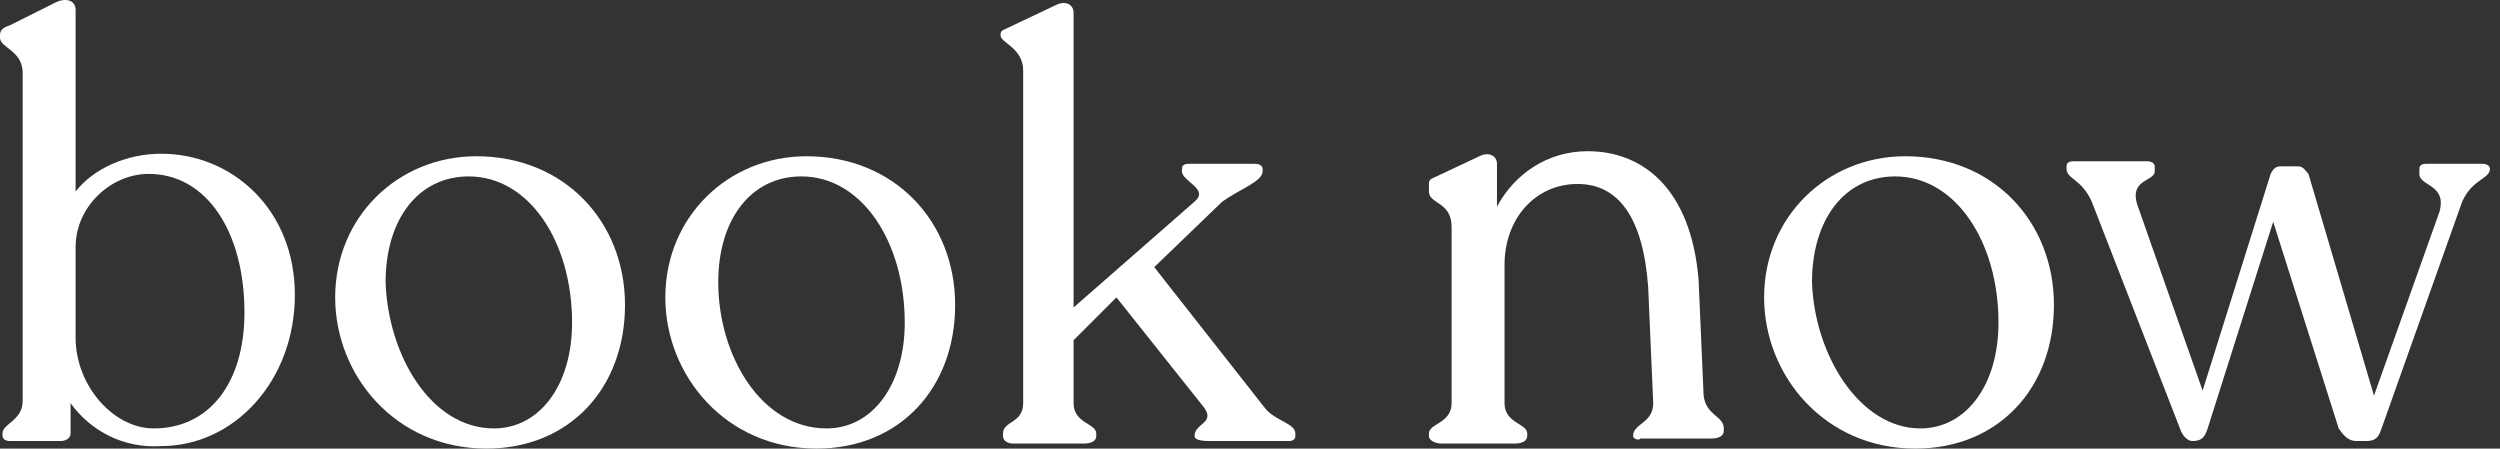
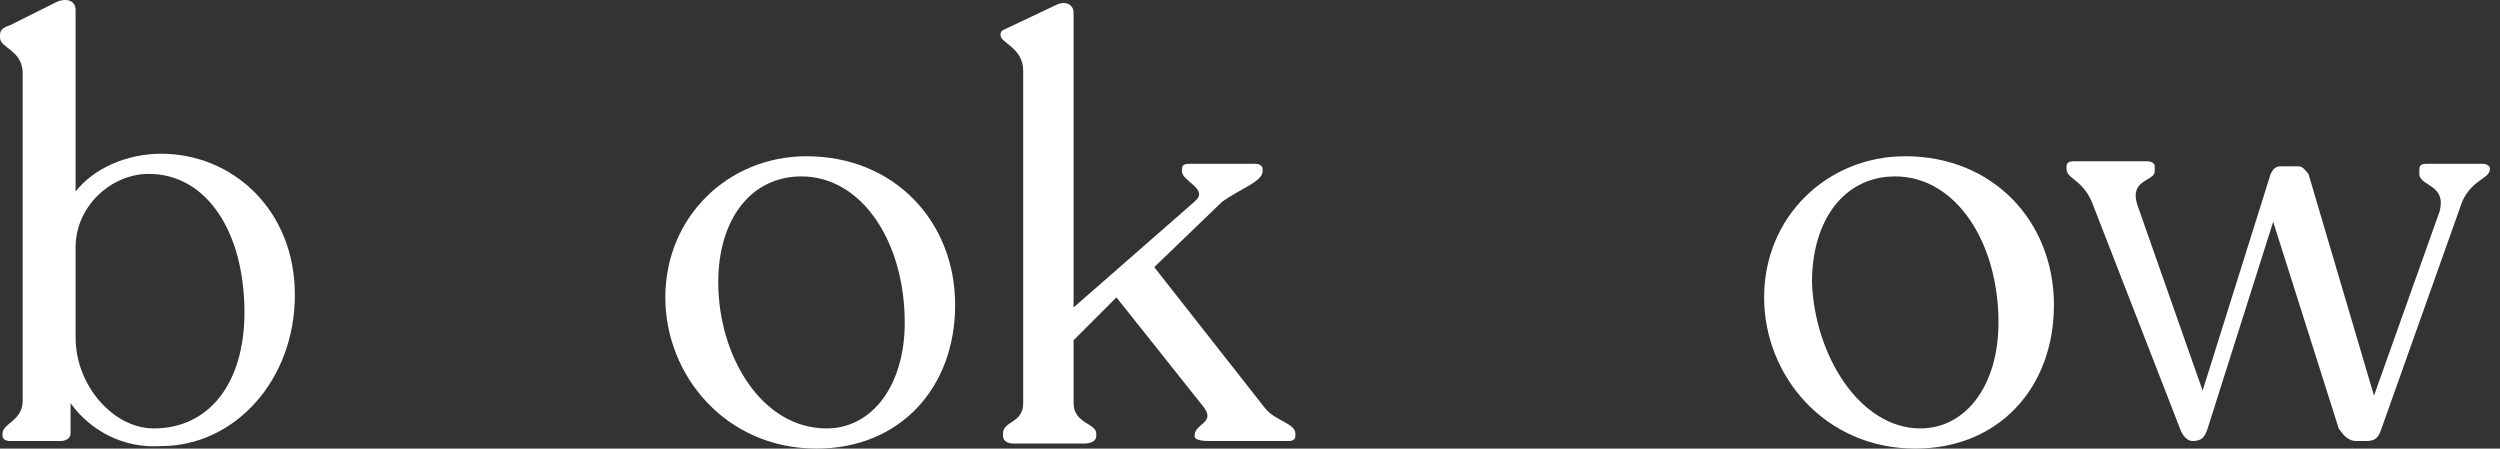
<svg xmlns="http://www.w3.org/2000/svg" xml:space="preserve" style="enable-background:new 0 0 99.2 17.8;" viewBox="0 0 99.2 17.8" y="0px" x="0px" id="Ebene_1" version="1.1">
  <rect x="0" y="0" width="99.2" height="17.8" fill="#333333" stroke="none" />
  <style type="text/css">
	.st0{enable-background:new    ;}
	.st1{fill:#FFFFFF;}
</style>
  <g class="st0">
    <path d="M2.8,16v1.2c0,0.2-0.2,0.3-0.4,0.3l-2,0c-0.2,0-0.3-0.1-0.3-0.2v-0.1c0-0.4,0.8-0.5,0.8-1.3v-13   c0-0.9-0.9-1-0.9-1.4V1.4C0,1.2,0.1,1.1,0.4,1l1.8-0.9C2.6-0.1,3,0,3,0.4v7.2c0.7-0.9,2-1.5,3.4-1.5c2.8,0,5.3,2.2,5.3,5.6   s-2.4,6-5.3,6C4.9,17.8,3.6,17.1,2.8,16z M3,13.4C3,15.3,4.5,17,6.1,17c2.2,0,3.6-1.8,3.6-4.6c0-3.2-1.5-5.5-3.8-5.5   C4.4,6.9,3,8.2,3,9.8v3.3V13.4L3,13.4z" class="st1" />
-     <path d="M13.3,11.8c0-3.2,2.5-5.6,5.6-5.6c3.5,0,5.9,2.6,5.9,5.9s-2.2,5.7-5.5,5.7C15.7,17.8,13.3,14.9,13.3,11.8z    M19.6,17c1.8,0,3.1-1.7,3.1-4.2c0-3.2-1.7-5.8-4.1-5.8c-2,0-3.3,1.7-3.3,4.2C15.4,14.1,17.1,17,19.6,17z" class="st1" />
    <path d="M26.4,11.8c0-3.2,2.5-5.6,5.6-5.6c3.5,0,5.9,2.6,5.9,5.9s-2.2,5.7-5.5,5.7C28.8,17.8,26.4,14.9,26.4,11.8z    M32.8,17c1.8,0,3.1-1.7,3.1-4.2c0-3.2-1.7-5.8-4.1-5.8c-2,0-3.3,1.7-3.3,4.2C28.5,14.1,30.2,17,32.8,17z" class="st1" />
    <path d="M47.4,17.3L47.4,17.3c0-0.5,0.8-0.5,0.4-1.1l-3.5-4.4l-1.7,1.7v2.5c0,0.8,0.9,0.8,0.9,1.2v0.1   c0,0.2-0.2,0.3-0.5,0.3h-2.8c-0.2,0-0.4-0.1-0.4-0.3v-0.1c0-0.5,0.8-0.4,0.8-1.2V2.8c0-0.9-0.9-1.1-0.9-1.4V1.4   c0-0.2,0.1-0.2,0.3-0.3l1.9-0.9c0.4-0.2,0.7,0,0.7,0.3v11.7L47.4,8c0.6-0.5-0.5-0.8-0.5-1.2V6.7c0-0.2,0.2-0.2,0.3-0.2h2.6   c0.2,0,0.3,0.1,0.3,0.2v0.1c0,0.4-0.9,0.7-1.6,1.2l-2.7,2.6l4.4,5.6c0.4,0.5,1.2,0.6,1.2,1v0.1c0,0.2-0.2,0.2-0.3,0.2H48   C47.5,17.5,47.4,17.4,47.4,17.3z" class="st1" />
-     <path d="M64.8,17.3L64.8,17.3c0-0.5,0.8-0.5,0.8-1.3l-0.2-4.6c-0.2-2.8-1.2-4.1-2.8-4.1c-1.7,0-2.9,1.4-2.9,3.2v5.5   c0,0.8,0.9,0.8,0.9,1.2v0.1c0,0.2-0.2,0.3-0.5,0.3h-2.9c-0.2,0-0.5-0.1-0.5-0.3v-0.1c0-0.4,0.9-0.4,0.9-1.2v-7c0-1-0.9-0.9-0.9-1.4   V7.3c0-0.2,0.1-0.2,0.3-0.3l1.7-0.8c0.4-0.2,0.7,0,0.7,0.3v1.7c0.7-1.3,2-2.2,3.6-2.2c2.2,0,4.1,1.5,4.4,5.1l0.2,4.6   c0.1,0.8,0.8,0.8,0.8,1.3v0.1c0,0.2-0.2,0.3-0.5,0.3h-2.8C65,17.5,64.8,17.4,64.8,17.3z" class="st1" />
    <path d="M70,11.8c0-3.2,2.5-5.6,5.6-5.6c3.5,0,5.9,2.6,5.9,5.9s-2.2,5.7-5.5,5.7C72.4,17.8,70,14.9,70,11.8z M76.2,17   c1.8,0,3.1-1.7,3.1-4.2c0-3.2-1.7-5.8-4.1-5.8c-2,0-3.3,1.7-3.3,4.2C72,14.1,73.8,17,76.2,17z" class="st1" />
    <path d="M86.5,17L83,8C82.6,7.1,82,7.1,82,6.7V6.6c0-0.2,0.2-0.2,0.3-0.2h2.9c0.2,0,0.3,0.1,0.3,0.2v0.2   c0,0.4-1,0.3-0.7,1.3l2.6,7.4l2.7-8.6c0.1-0.2,0.2-0.3,0.4-0.3h0.7c0.2,0,0.3,0.2,0.4,0.3l2.6,8.8l2.6-7.3c0.3-1.1-0.8-1-0.8-1.5   V6.7c0-0.2,0.2-0.2,0.3-0.2h2.2c0.2,0,0.3,0.1,0.3,0.2v0c0,0.4-0.7,0.4-1.1,1.3l-3.2,9c-0.1,0.3-0.2,0.5-0.6,0.5h-0.4   c-0.3,0-0.5-0.2-0.7-0.5l-2.6-8.2l-2.6,8.2c-0.1,0.3-0.2,0.5-0.6,0.5H87C86.8,17.5,86.6,17.3,86.5,17z" class="st1" />
  </g>
</svg>